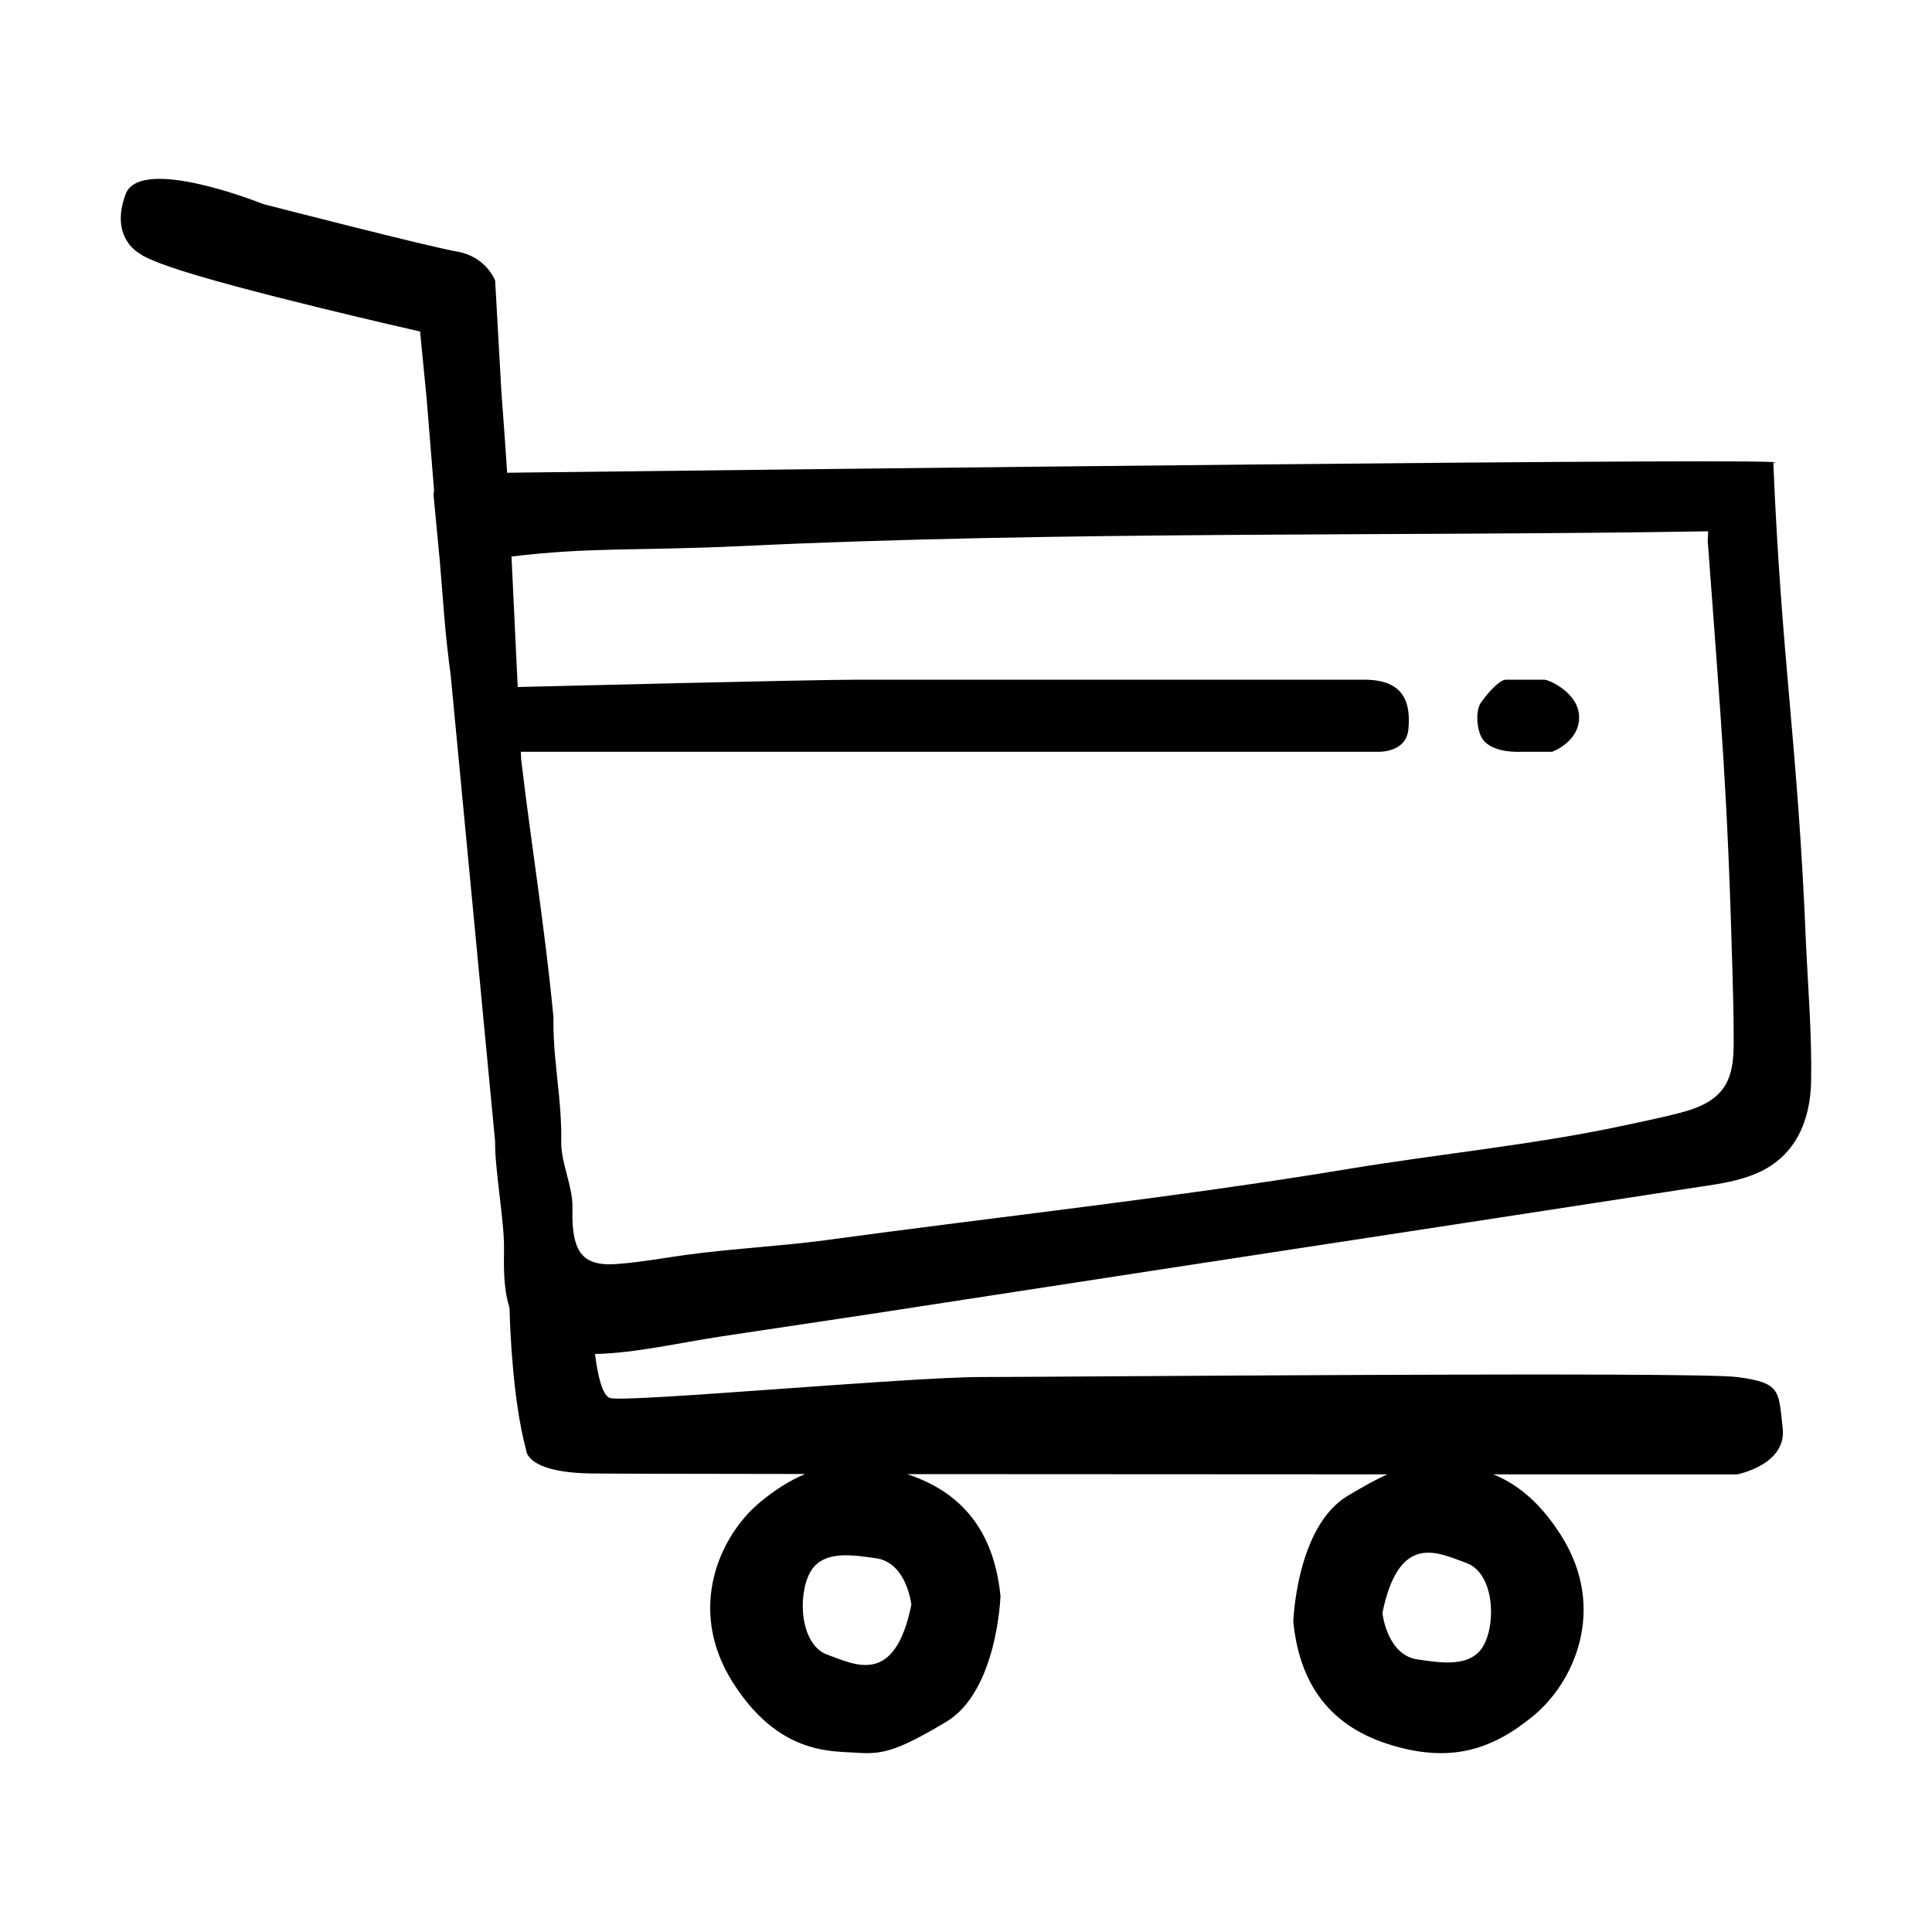
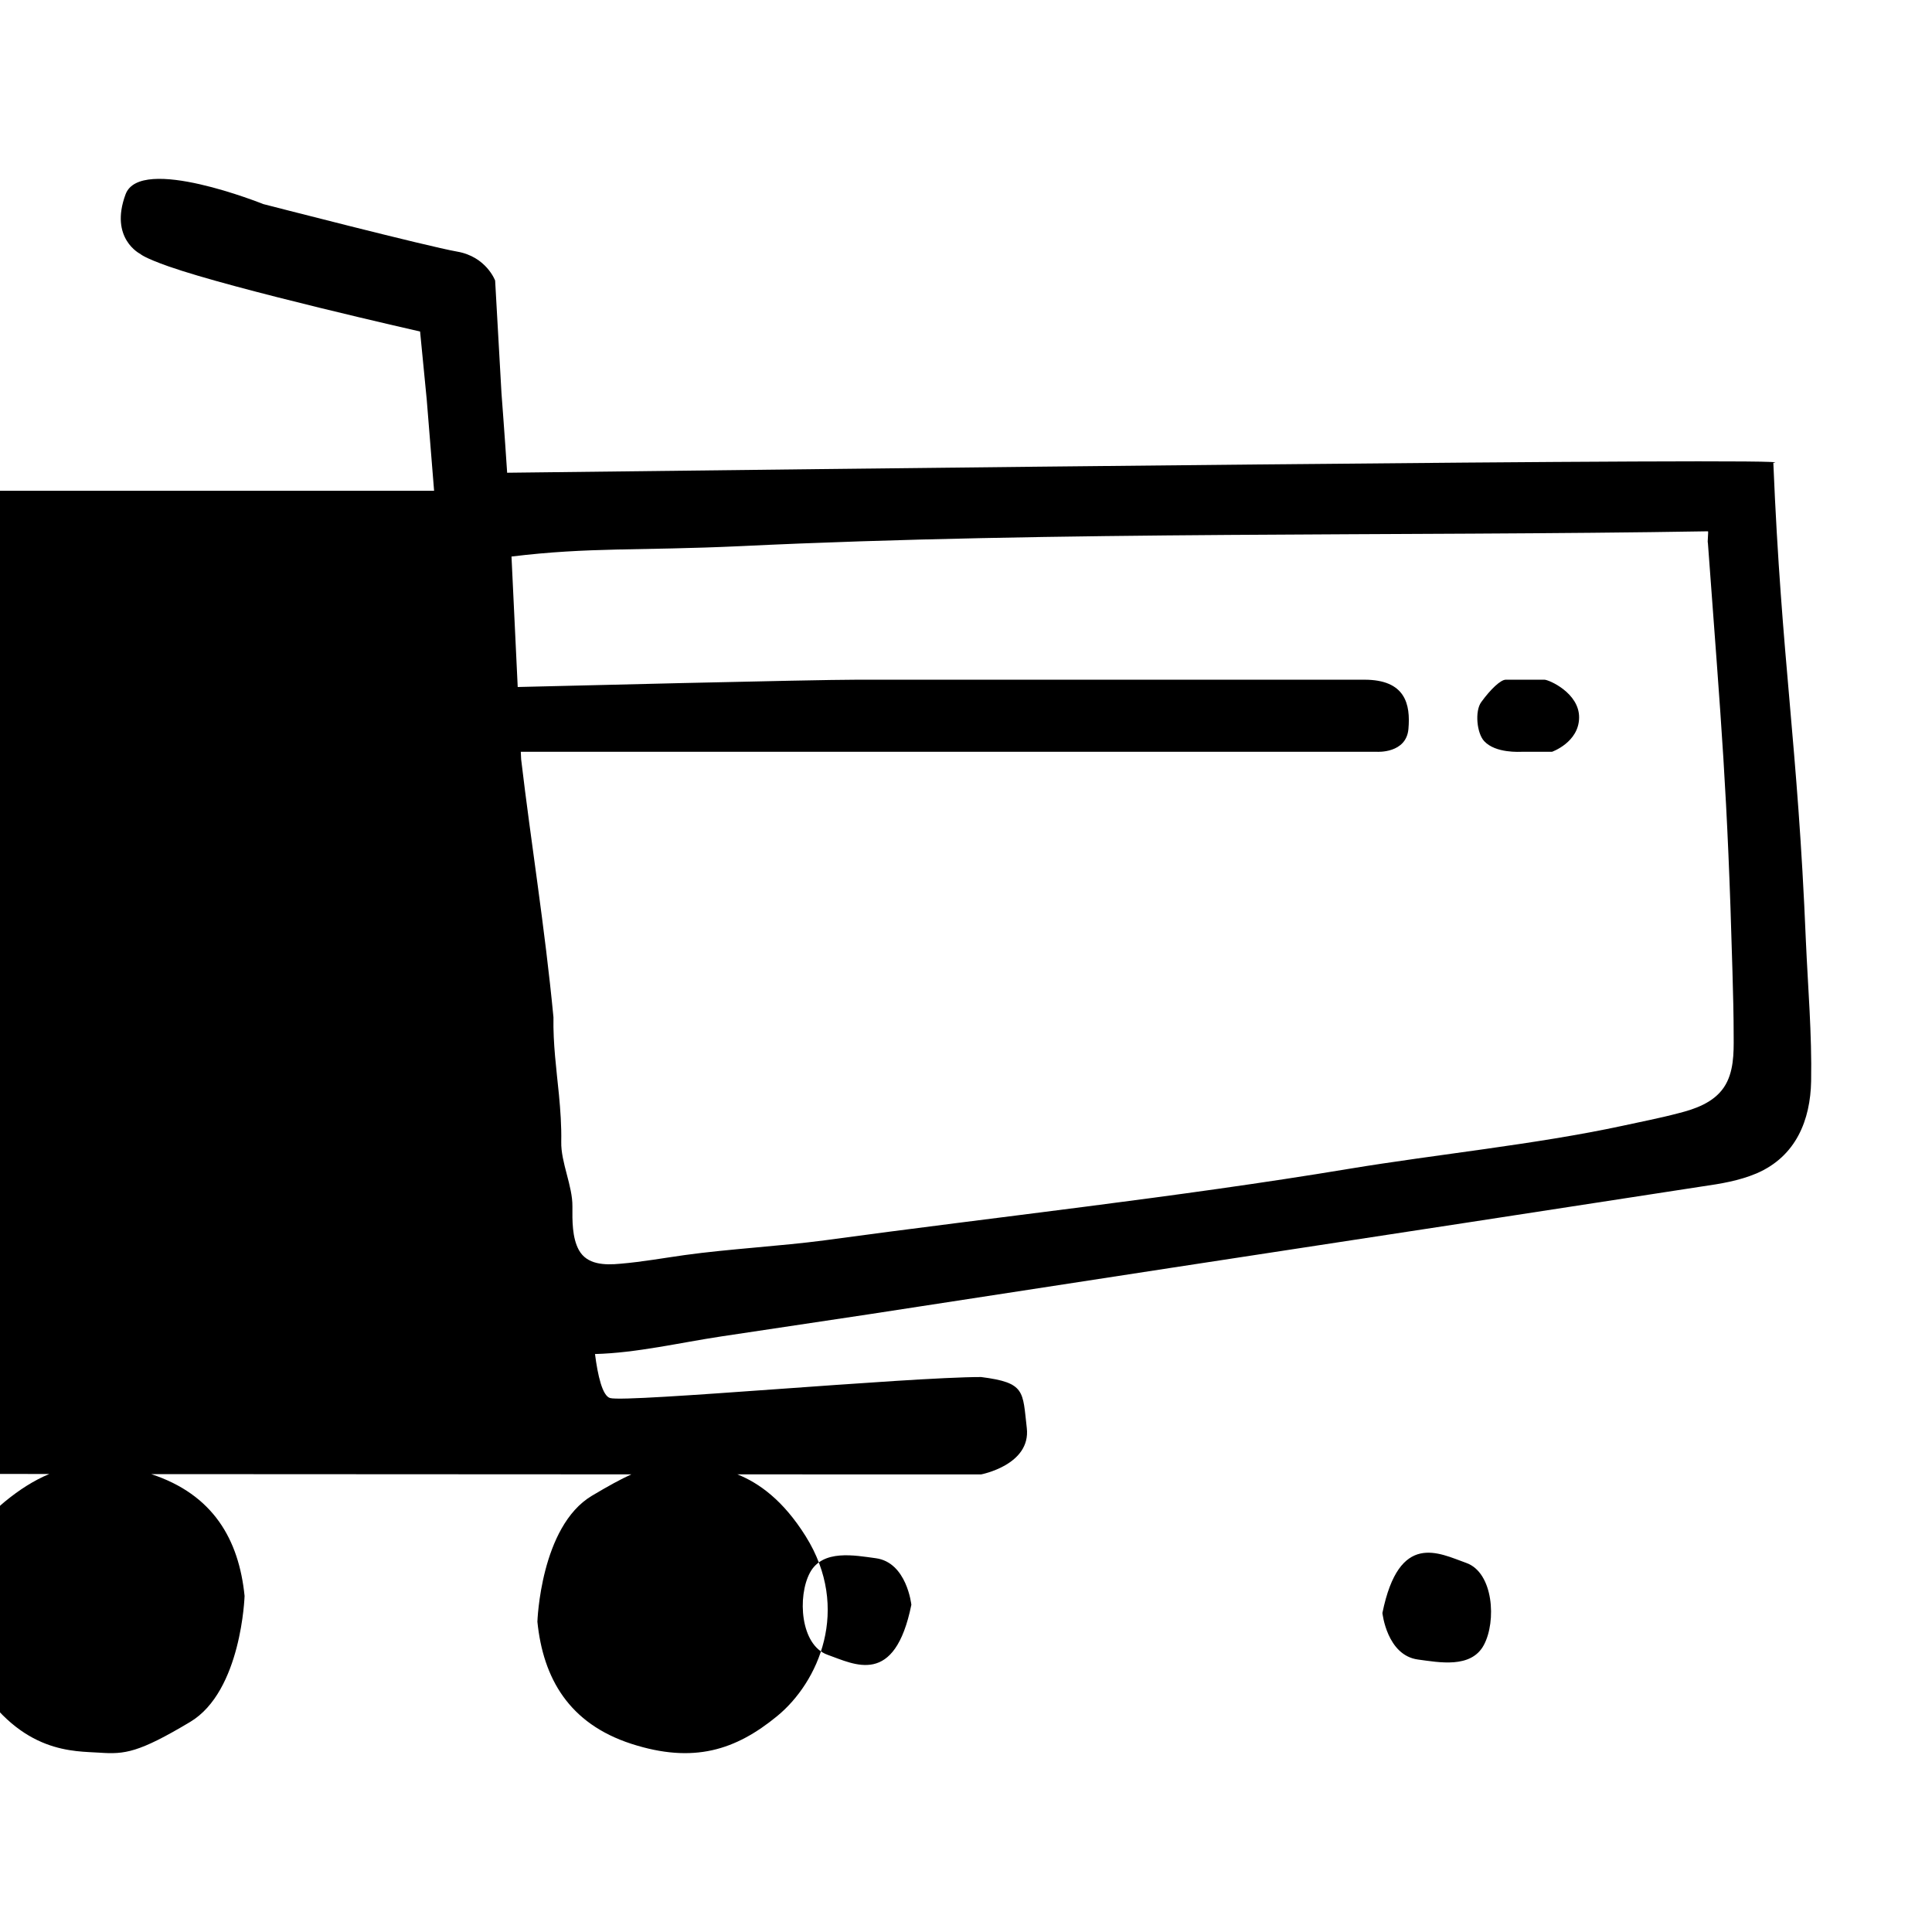
<svg xmlns="http://www.w3.org/2000/svg" width="100%" height="100%" viewBox="0 0 32 32" version="1.1" xml:space="preserve" style="fill-rule:evenodd;clip-rule:evenodd;stroke-linejoin:round;stroke-miterlimit:2;">
-   <path d="M7.19,8.129l-0.122,-1.511l-0.11,-1.127c-0,-0 -3.079,-0.697 -4.164,-1.078c-0.415,-0.146 -0.47,-0.207 -0.47,-0.207c-0,0 -0.517,-0.254 -0.244,-0.988c0.244,-0.658 2.28,0.162 2.28,0.162c-0,0 2.726,0.703 3.21,0.787c0.485,0.083 0.631,0.48 0.631,0.48l0.105,1.864c-0,-0 0.051,0.663 0.094,1.319c4.266,-0.051 21.854,-0.26 20.972,-0.164c0.137,3.309 0.402,4.608 0.539,7.918c0.034,0.771 0.101,1.542 0.087,2.323c-0.012,0.639 -0.246,1.246 -0.906,1.529c-0.29,0.122 -0.594,0.171 -0.892,0.214c-0.426,0.067 -0.848,0.129 -1.274,0.196l-2.549,0.392c-3.331,0.509 -6.657,1.017 -9.988,1.531l-2.44,0.366c-0.69,0.104 -1.406,0.274 -2.094,0.292c0.046,0.358 0.123,0.693 0.25,0.729c0.281,0.078 4.93,-0.348 6.145,-0.348c1.215,0 11.78,-0.094 12.52,0c0.739,0.094 0.686,0.235 0.757,0.845c0.07,0.611 -0.757,0.768 -0.757,0.768c-0,-0 -1.678,-0 -4.037,-0.001c0.359,0.143 0.759,0.43 1.131,1.024c0.756,1.207 0.211,2.421 -0.473,2.981c-0.683,0.56 -1.381,0.792 -2.414,0.458c-1.032,-0.335 -1.461,-1.084 -1.556,-2.022c0,0 0.05,-1.577 0.902,-2.086c0.273,-0.163 0.482,-0.277 0.654,-0.355c-2.532,-0.001 -5.481,-0.002 -7.953,-0.004c1.026,0.336 1.453,1.083 1.547,2.018c0,0 -0.049,1.578 -0.902,2.087c-0.852,0.509 -1.083,0.538 -1.497,0.509c-0.415,-0.029 -1.287,0.029 -2.043,-1.178c-0.757,-1.207 -0.211,-2.421 0.472,-2.981c0.239,-0.196 0.48,-0.351 0.735,-0.457c-1.894,-0.002 -3.269,-0.005 -3.548,-0.009c-1.092,-0.016 -1.074,-0.391 -1.074,-0.391c-0.217,-0.798 -0.265,-1.965 -0.275,-2.356c-0.003,-0.008 -0.005,-0.015 -0.007,-0.023c-0.092,-0.301 -0.088,-0.628 -0.084,-0.954c0.009,-0.421 -0.157,-1.349 -0.147,-1.77l-0.736,-7.728c-0.042,-0.306 -0.078,-0.633 -0.107,-0.982l-0.074,-0.915l-0.103,-1.085c0,-0.025 0.004,-0.049 0.009,-0.072Zm7.905,18.451c0,-0 -0.074,-0.702 -0.589,-0.771c-0.346,-0.046 -0.88,-0.153 -1.091,0.24c-0.21,0.392 -0.159,1.199 0.291,1.359c0.451,0.16 1.113,0.531 1.389,-0.828Zm7.802,0.136c0,0 0.074,0.702 0.589,0.771c0.347,0.046 0.88,0.153 1.091,-0.24c0.211,-0.393 0.16,-1.2 -0.291,-1.36c-0.451,-0.16 -1.112,-0.531 -1.389,0.829Zm-14.265,-14.138c0.164,1.389 0.391,2.768 0.535,4.271c-0.008,0.44 0.049,0.859 0.091,1.284c0.024,0.255 0.043,0.513 0.038,0.778c-0.008,0.341 0.189,0.731 0.185,1.072c-0.002,0.236 -0.005,0.515 0.106,0.72c0.134,0.244 0.422,0.254 0.692,0.228c0.355,-0.03 0.711,-0.094 1.061,-0.143c0.725,-0.101 1.591,-0.148 2.316,-0.244c2.842,-0.388 5.847,-0.712 8.69,-1.185c1.436,-0.238 3.09,-0.403 4.522,-0.711c0.308,-0.068 0.621,-0.127 0.93,-0.209c0.275,-0.069 0.583,-0.174 0.756,-0.43c0.164,-0.245 0.163,-0.566 0.161,-0.836c-0,-0.363 -0.01,-0.721 -0.02,-1.083c-0.084,-3.021 -0.181,-4.02 -0.407,-7.099c-0.01,0.001 0.011,-0.191 0.002,-0.191c-5.045,0.085 -10.798,-0.007 -16.028,0.246c-1.691,0.078 -2.494,0.014 -3.79,0.172c0.026,0.549 0.064,1.355 0.103,2.161c0.53,-0.013 4.874,-0.121 5.619,-0.121l8.405,0c0.679,0 0.765,0.406 0.729,0.816c-0.036,0.409 -0.52,0.378 -0.52,0.378l-14.159,-0c-0.008,-0 -0.015,-0 -0.023,-0l0.006,0.126Zm16.308,-1.32c-0.084,0 -0.25,0.156 -0.406,0.371c-0.109,0.149 -0.074,0.517 0.05,0.648c0.19,0.203 0.59,0.175 0.632,0.175l0.49,-0c-0,-0 0.445,-0.156 0.449,-0.566c0.004,-0.409 -0.502,-0.628 -0.574,-0.628l-0.641,0Z" />
+   <path d="M7.19,8.129l-0.122,-1.511l-0.11,-1.127c-0,-0 -3.079,-0.697 -4.164,-1.078c-0.415,-0.146 -0.47,-0.207 -0.47,-0.207c-0,0 -0.517,-0.254 -0.244,-0.988c0.244,-0.658 2.28,0.162 2.28,0.162c-0,0 2.726,0.703 3.21,0.787c0.485,0.083 0.631,0.48 0.631,0.48l0.105,1.864c-0,-0 0.051,0.663 0.094,1.319c4.266,-0.051 21.854,-0.26 20.972,-0.164c0.137,3.309 0.402,4.608 0.539,7.918c0.034,0.771 0.101,1.542 0.087,2.323c-0.012,0.639 -0.246,1.246 -0.906,1.529c-0.29,0.122 -0.594,0.171 -0.892,0.214c-0.426,0.067 -0.848,0.129 -1.274,0.196l-2.549,0.392c-3.331,0.509 -6.657,1.017 -9.988,1.531l-2.44,0.366c-0.69,0.104 -1.406,0.274 -2.094,0.292c0.046,0.358 0.123,0.693 0.25,0.729c0.281,0.078 4.93,-0.348 6.145,-0.348c0.739,0.094 0.686,0.235 0.757,0.845c0.07,0.611 -0.757,0.768 -0.757,0.768c-0,-0 -1.678,-0 -4.037,-0.001c0.359,0.143 0.759,0.43 1.131,1.024c0.756,1.207 0.211,2.421 -0.473,2.981c-0.683,0.56 -1.381,0.792 -2.414,0.458c-1.032,-0.335 -1.461,-1.084 -1.556,-2.022c0,0 0.05,-1.577 0.902,-2.086c0.273,-0.163 0.482,-0.277 0.654,-0.355c-2.532,-0.001 -5.481,-0.002 -7.953,-0.004c1.026,0.336 1.453,1.083 1.547,2.018c0,0 -0.049,1.578 -0.902,2.087c-0.852,0.509 -1.083,0.538 -1.497,0.509c-0.415,-0.029 -1.287,0.029 -2.043,-1.178c-0.757,-1.207 -0.211,-2.421 0.472,-2.981c0.239,-0.196 0.48,-0.351 0.735,-0.457c-1.894,-0.002 -3.269,-0.005 -3.548,-0.009c-1.092,-0.016 -1.074,-0.391 -1.074,-0.391c-0.217,-0.798 -0.265,-1.965 -0.275,-2.356c-0.003,-0.008 -0.005,-0.015 -0.007,-0.023c-0.092,-0.301 -0.088,-0.628 -0.084,-0.954c0.009,-0.421 -0.157,-1.349 -0.147,-1.77l-0.736,-7.728c-0.042,-0.306 -0.078,-0.633 -0.107,-0.982l-0.074,-0.915l-0.103,-1.085c0,-0.025 0.004,-0.049 0.009,-0.072Zm7.905,18.451c0,-0 -0.074,-0.702 -0.589,-0.771c-0.346,-0.046 -0.88,-0.153 -1.091,0.24c-0.21,0.392 -0.159,1.199 0.291,1.359c0.451,0.16 1.113,0.531 1.389,-0.828Zm7.802,0.136c0,0 0.074,0.702 0.589,0.771c0.347,0.046 0.88,0.153 1.091,-0.24c0.211,-0.393 0.16,-1.2 -0.291,-1.36c-0.451,-0.16 -1.112,-0.531 -1.389,0.829Zm-14.265,-14.138c0.164,1.389 0.391,2.768 0.535,4.271c-0.008,0.44 0.049,0.859 0.091,1.284c0.024,0.255 0.043,0.513 0.038,0.778c-0.008,0.341 0.189,0.731 0.185,1.072c-0.002,0.236 -0.005,0.515 0.106,0.72c0.134,0.244 0.422,0.254 0.692,0.228c0.355,-0.03 0.711,-0.094 1.061,-0.143c0.725,-0.101 1.591,-0.148 2.316,-0.244c2.842,-0.388 5.847,-0.712 8.69,-1.185c1.436,-0.238 3.09,-0.403 4.522,-0.711c0.308,-0.068 0.621,-0.127 0.93,-0.209c0.275,-0.069 0.583,-0.174 0.756,-0.43c0.164,-0.245 0.163,-0.566 0.161,-0.836c-0,-0.363 -0.01,-0.721 -0.02,-1.083c-0.084,-3.021 -0.181,-4.02 -0.407,-7.099c-0.01,0.001 0.011,-0.191 0.002,-0.191c-5.045,0.085 -10.798,-0.007 -16.028,0.246c-1.691,0.078 -2.494,0.014 -3.79,0.172c0.026,0.549 0.064,1.355 0.103,2.161c0.53,-0.013 4.874,-0.121 5.619,-0.121l8.405,0c0.679,0 0.765,0.406 0.729,0.816c-0.036,0.409 -0.52,0.378 -0.52,0.378l-14.159,-0c-0.008,-0 -0.015,-0 -0.023,-0l0.006,0.126Zm16.308,-1.32c-0.084,0 -0.25,0.156 -0.406,0.371c-0.109,0.149 -0.074,0.517 0.05,0.648c0.19,0.203 0.59,0.175 0.632,0.175l0.49,-0c-0,-0 0.445,-0.156 0.449,-0.566c0.004,-0.409 -0.502,-0.628 -0.574,-0.628l-0.641,0Z" />
</svg>